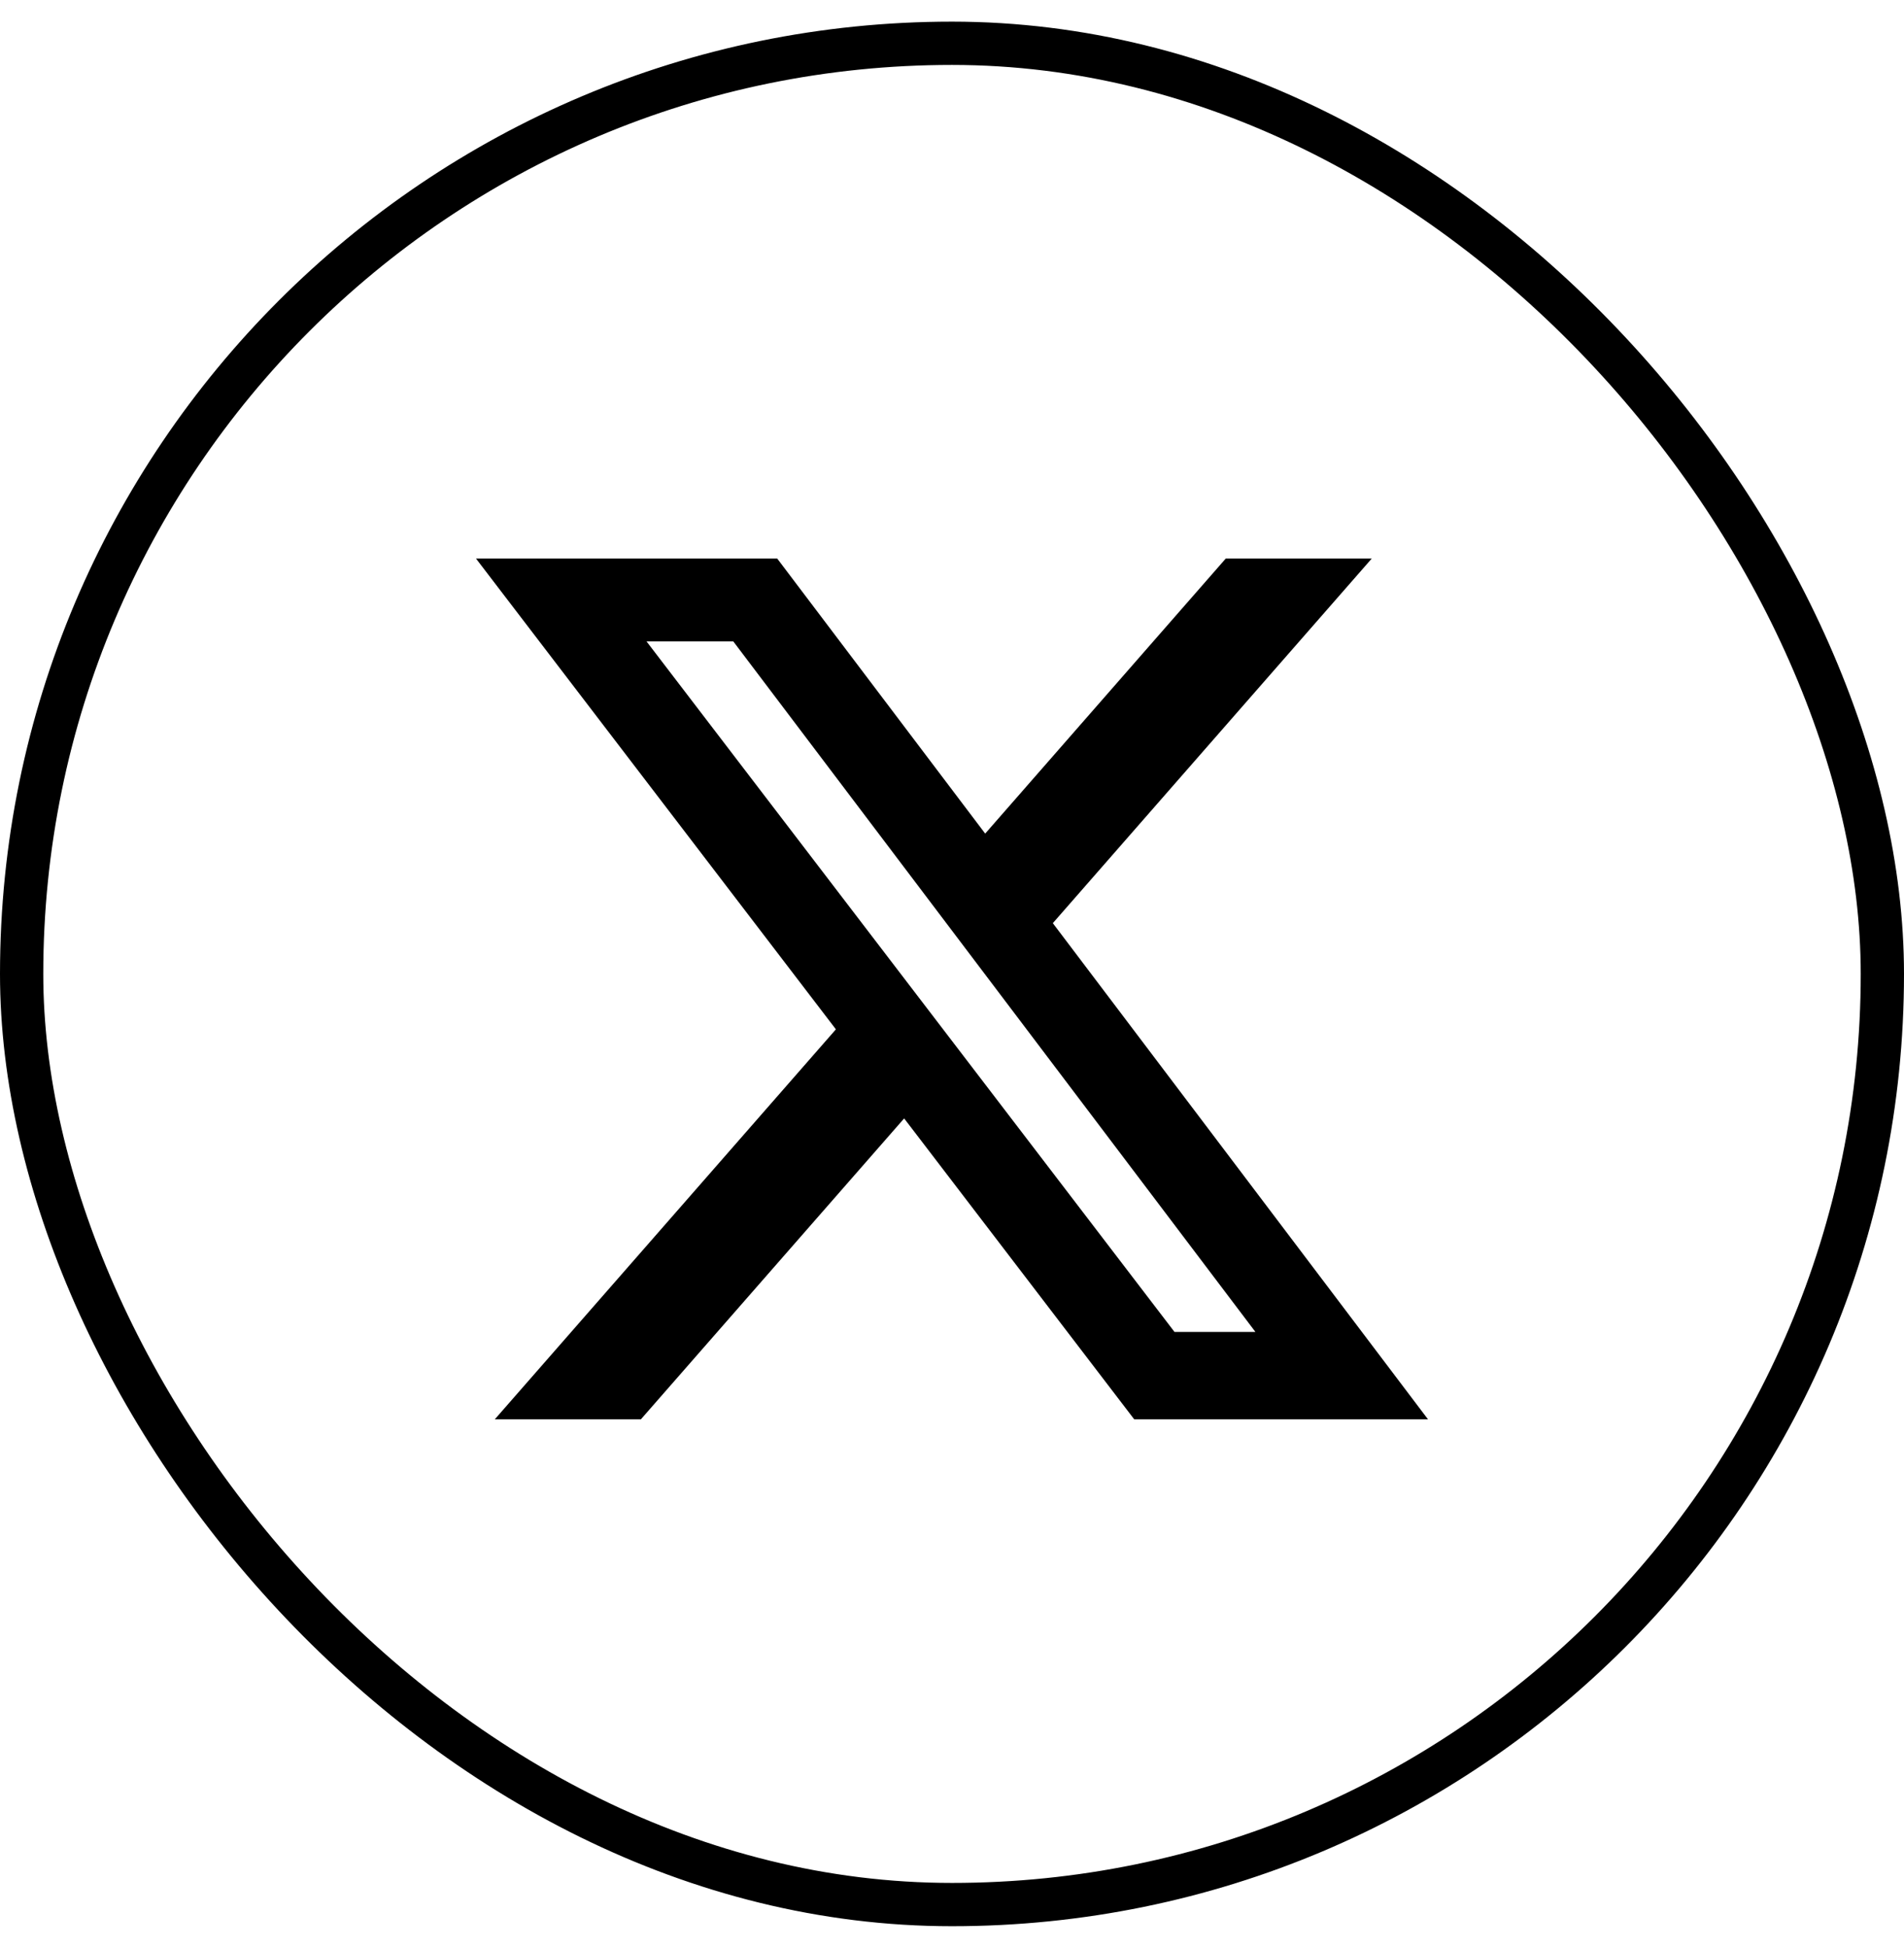
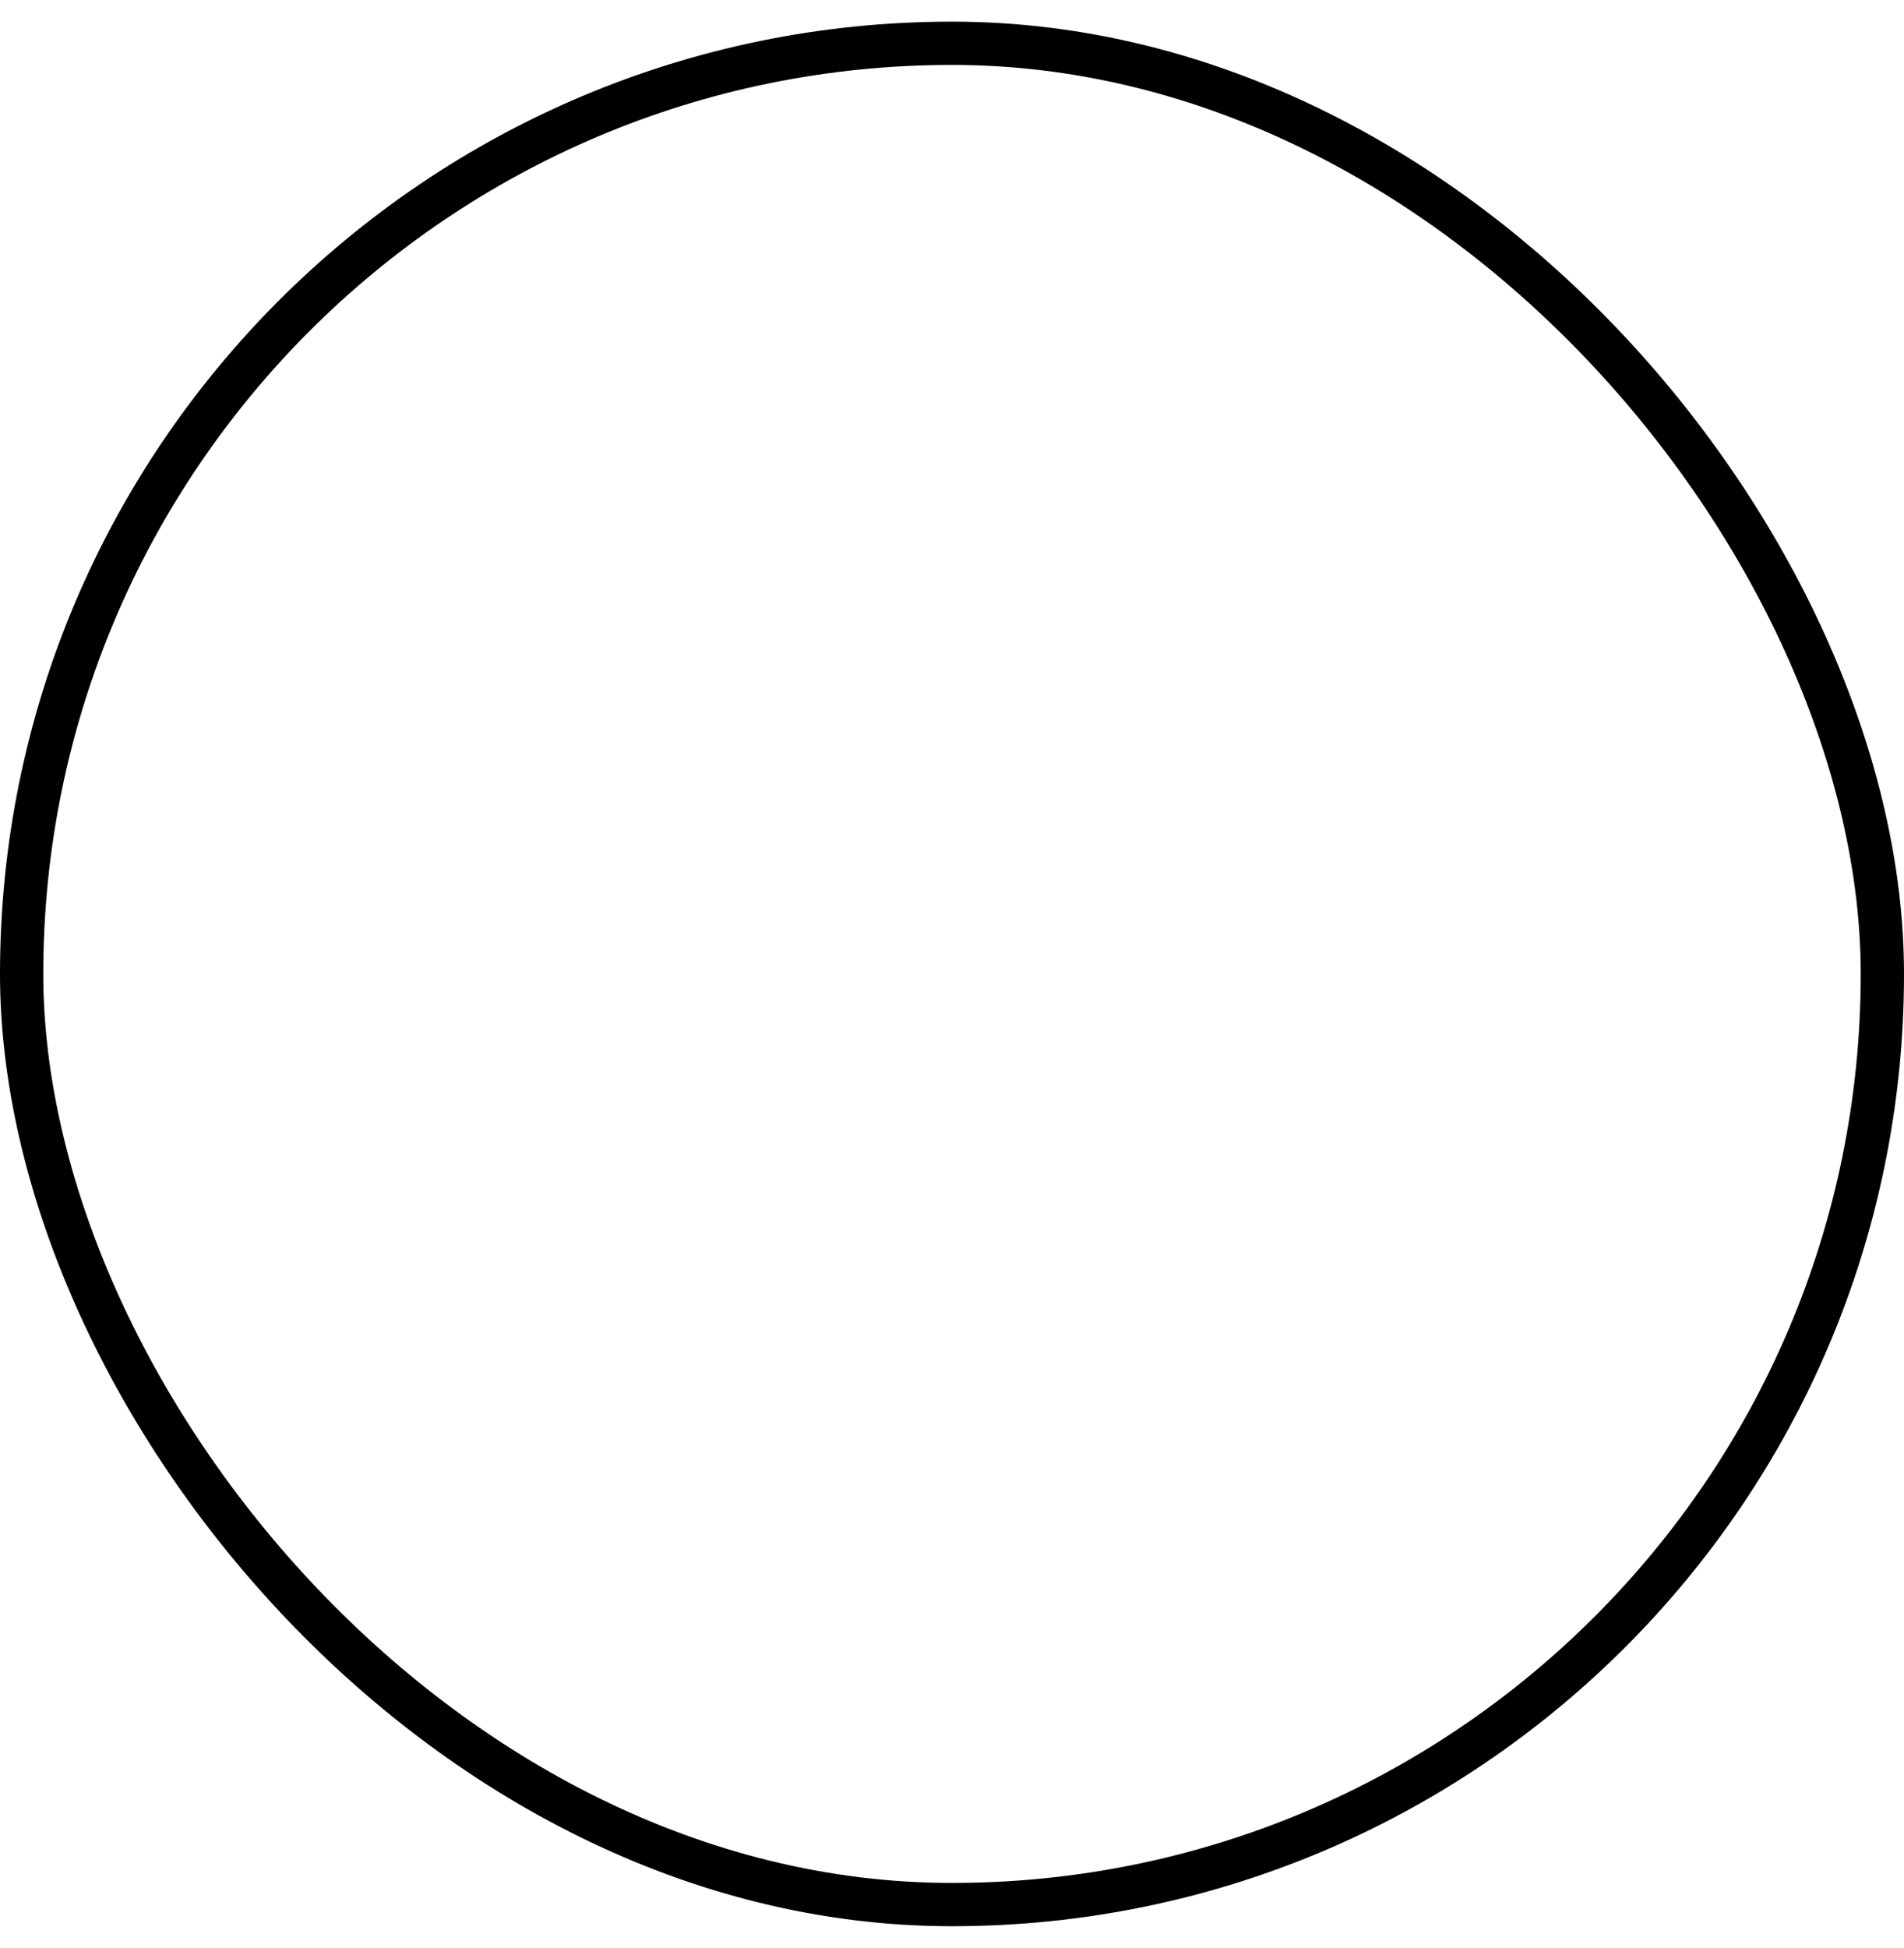
<svg xmlns="http://www.w3.org/2000/svg" width="44" height="45" viewBox="0 0 44 45" fill="none">
-   <path d="M28.326 12.904H31.7L24.33 21.327L33 32.79H26.211L20.894 25.838L14.81 32.79H11.434L19.317 23.78L11 12.904H17.961L22.767 19.258L28.326 12.904ZM27.142 30.771H29.012L16.945 14.817H14.94L27.142 30.771Z" fill="black" />
  <rect x="0.5" y="1" width="43" height="43" rx="21.5" stroke="black" />
</svg>